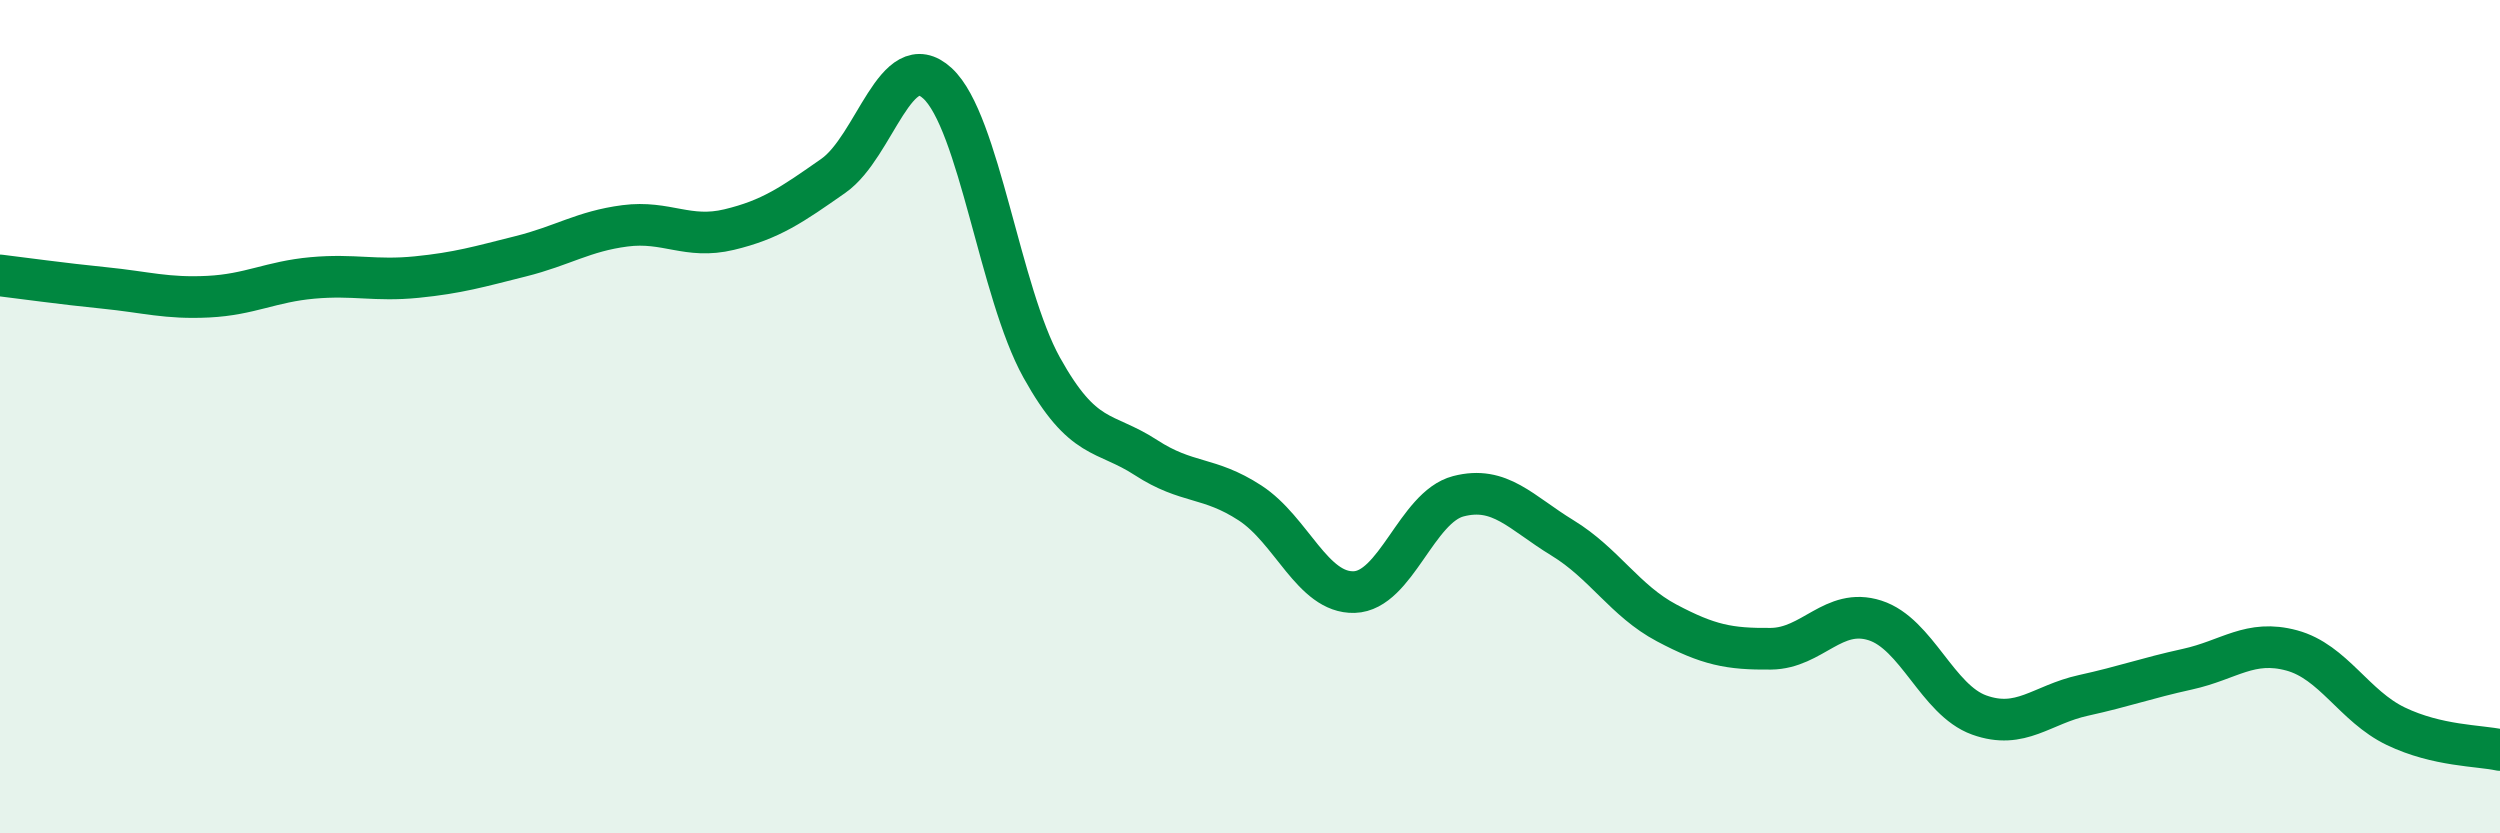
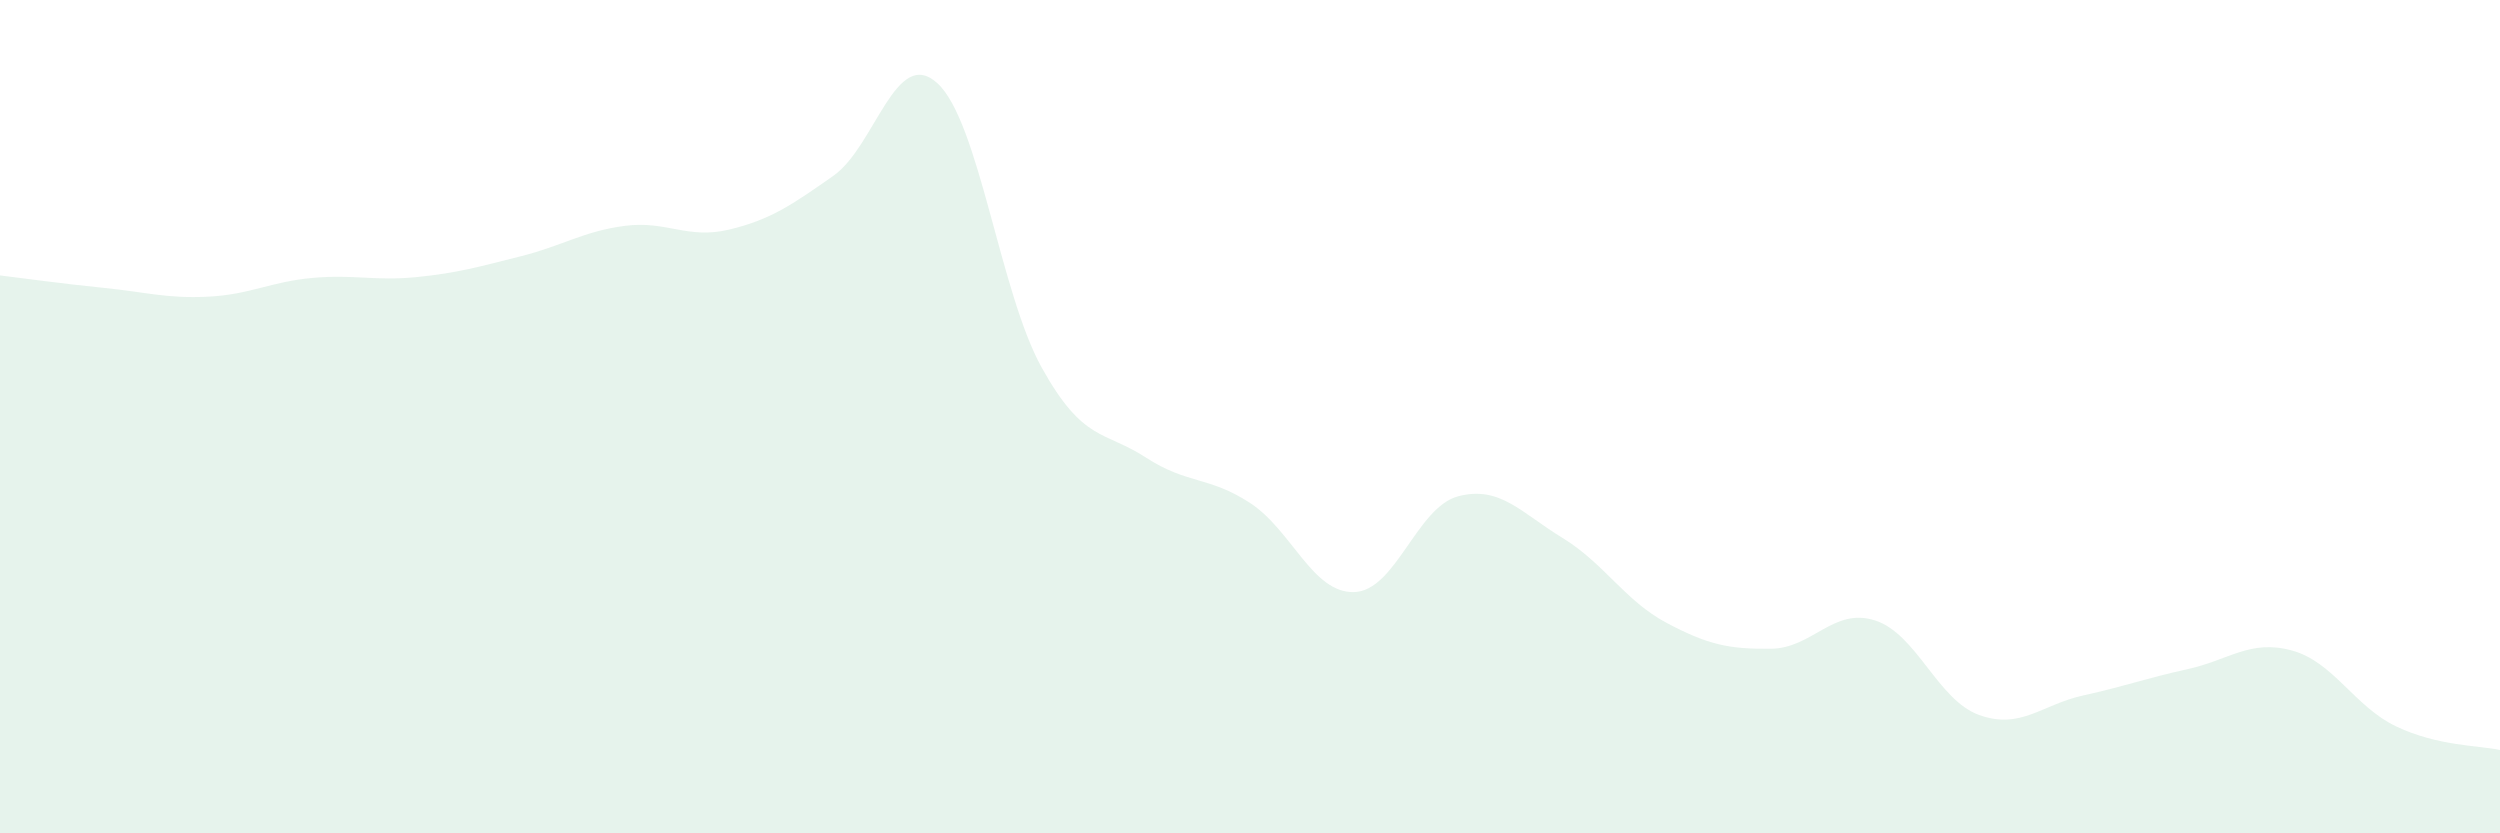
<svg xmlns="http://www.w3.org/2000/svg" width="60" height="20" viewBox="0 0 60 20">
  <path d="M 0,6.61 C 0.5,6.67 1.5,6.81 2.5,6.91 C 3.5,7.01 4,7.17 5,7.12 C 6,7.07 6.5,6.76 7.5,6.67 C 8.5,6.58 9,6.75 10,6.65 C 11,6.55 11.5,6.4 12.5,6.15 C 13.5,5.9 14,5.55 15,5.42 C 16,5.29 16.5,5.75 17.5,5.51 C 18.5,5.27 19,4.92 20,4.22 C 21,3.52 21.5,1.08 22.5,2 C 23.5,2.92 24,7.02 25,8.82 C 26,10.62 26.5,10.33 27.5,10.98 C 28.5,11.63 29,11.42 30,12.07 C 31,12.72 31.5,14.24 32.5,14.21 C 33.5,14.18 34,12.17 35,11.91 C 36,11.65 36.5,12.3 37.5,12.91 C 38.5,13.52 39,14.42 40,14.95 C 41,15.48 41.5,15.58 42.5,15.57 C 43.5,15.56 44,14.57 45,14.89 C 46,15.21 46.5,16.8 47.5,17.16 C 48.5,17.52 49,16.91 50,16.69 C 51,16.47 51.5,16.28 52.5,16.06 C 53.5,15.84 54,15.34 55,15.61 C 56,15.88 56.5,16.95 57.5,17.43 C 58.5,17.91 59.5,17.89 60,18L60 20L0 20Z" fill="#008740" opacity="0.1" stroke-linecap="round" stroke-linejoin="round" />
-   <path d="M 0,6.61 C 0.5,6.67 1.5,6.81 2.5,6.91 C 3.5,7.01 4,7.17 5,7.12 C 6,7.07 6.5,6.76 7.5,6.67 C 8.5,6.58 9,6.75 10,6.65 C 11,6.55 11.5,6.4 12.5,6.15 C 13.5,5.9 14,5.55 15,5.42 C 16,5.29 16.5,5.75 17.5,5.51 C 18.5,5.27 19,4.92 20,4.22 C 21,3.52 21.5,1.08 22.5,2 C 23.5,2.92 24,7.02 25,8.82 C 26,10.62 26.5,10.33 27.5,10.98 C 28.5,11.63 29,11.42 30,12.07 C 31,12.72 31.5,14.24 32.5,14.21 C 33.5,14.18 34,12.17 35,11.91 C 36,11.65 36.5,12.3 37.5,12.91 C 38.5,13.52 39,14.42 40,14.95 C 41,15.48 41.5,15.58 42.5,15.57 C 43.5,15.56 44,14.57 45,14.89 C 46,15.21 46.5,16.8 47.5,17.16 C 48.5,17.52 49,16.91 50,16.69 C 51,16.47 51.5,16.28 52.5,16.06 C 53.5,15.84 54,15.34 55,15.61 C 56,15.88 56.5,16.95 57.5,17.43 C 58.5,17.91 59.5,17.89 60,18" stroke="#008740" stroke-width="1" fill="none" stroke-linecap="round" stroke-linejoin="round" />
</svg>